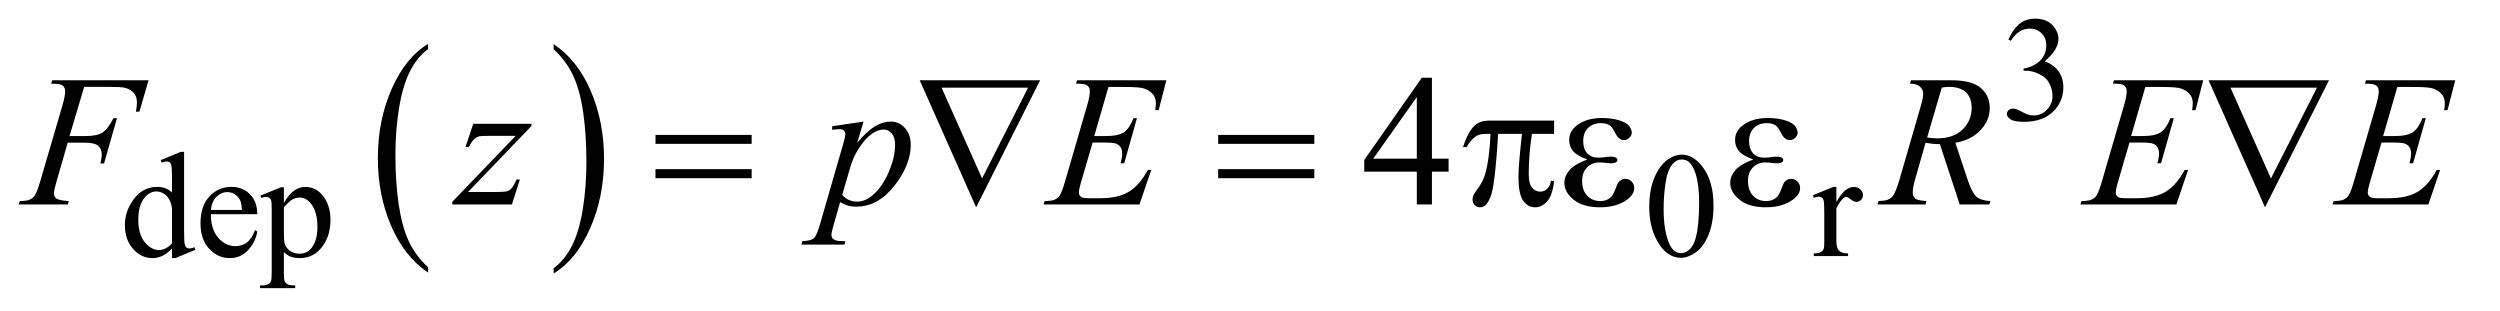
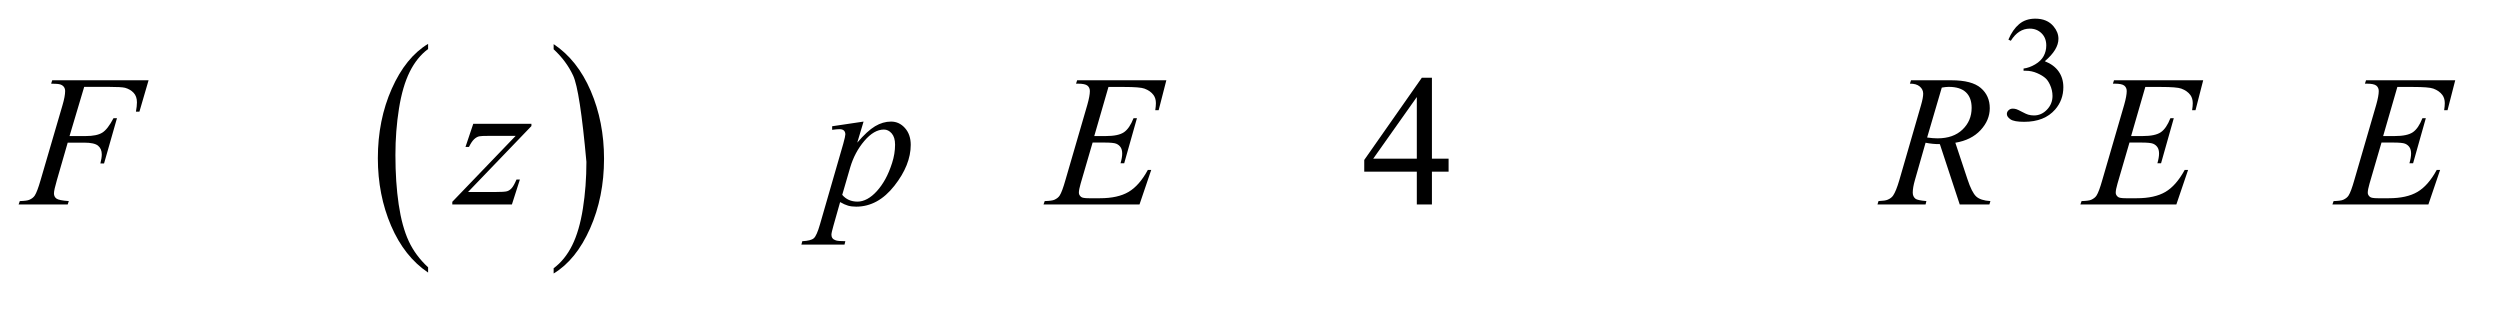
<svg xmlns="http://www.w3.org/2000/svg" stroke-dasharray="none" shape-rendering="auto" font-family="'Dialog'" text-rendering="auto" width="209" fill-opacity="1" color-interpolation="auto" color-rendering="auto" preserveAspectRatio="xMidYMid meet" font-size="12px" viewBox="0 0 209 26" fill="black" stroke="black" image-rendering="auto" stroke-miterlimit="10" stroke-linecap="square" stroke-linejoin="miter" font-style="normal" stroke-width="1" height="26" stroke-dashoffset="0" font-weight="normal" stroke-opacity="1">
  <defs id="genericDefs" />
  <g>
    <defs id="defs1">
      <clipPath clipPathUnits="userSpaceOnUse" id="clipPath1">
-         <path d="M0.915 2.089 L133.034 2.089 L133.034 18.433 L0.915 18.433 L0.915 2.089 Z" />
-       </clipPath>
+         </clipPath>
      <clipPath clipPathUnits="userSpaceOnUse" id="clipPath2">
        <path d="M29.239 66.949 L29.239 590.801 L4250.292 590.801 L4250.292 66.949 Z" />
      </clipPath>
    </defs>
    <g transform="scale(1.576,1.576) translate(-0.915,-2.089) matrix(0.031,0,0,0.031,0,0)">
      <path d="M762.062 524.781 L762.062 533.797 Q721.406 506.516 698.742 453.703 Q676.078 400.891 676.078 338.125 Q676.078 272.828 699.914 219.18 Q723.75 165.531 762.062 142.438 L762.062 151.25 Q742.906 165.531 730.602 190.305 Q718.297 215.078 712.219 253.188 Q706.141 291.297 706.141 332.656 Q706.141 379.484 711.75 417.273 Q717.359 455.062 728.883 479.945 Q740.406 504.828 762.062 524.781 Z" stroke="none" clip-path="url(#clipPath2)" />
    </g>
    <g transform="matrix(0.049,0,0,0.049,-1.442,-3.291)">
-       <path d="M974.016 151.25 L974.016 142.438 Q1014.656 169.516 1037.32 222.32 Q1059.984 275.125 1059.984 337.906 Q1059.984 403.203 1036.156 456.953 Q1012.328 510.703 974.016 533.797 L974.016 524.781 Q993.328 510.5 1005.633 485.727 Q1017.938 460.953 1023.93 422.945 Q1029.922 384.938 1029.922 343.375 Q1029.922 296.75 1024.398 258.852 Q1018.875 220.953 1007.266 196.078 Q995.656 171.203 974.016 151.25 Z" stroke="none" clip-path="url(#clipPath2)" />
+       <path d="M974.016 151.25 L974.016 142.438 Q1014.656 169.516 1037.32 222.32 Q1059.984 275.125 1059.984 337.906 Q1059.984 403.203 1036.156 456.953 Q1012.328 510.703 974.016 533.797 L974.016 524.781 Q993.328 510.5 1005.633 485.727 Q1017.938 460.953 1023.93 422.945 Q1029.922 384.938 1029.922 343.375 Q1018.875 220.953 1007.266 196.078 Q995.656 171.203 974.016 151.25 Z" stroke="none" clip-path="url(#clipPath2)" />
    </g>
    <g transform="matrix(0.049,0,0,0.049,-1.442,-3.291)">
      <path d="M3456 134.75 Q3463.25 117.625 3474.312 108.312 Q3485.375 99 3501.875 99 Q3522.25 99 3533.125 112.25 Q3541.375 122.125 3541.375 133.375 Q3541.375 151.875 3518.125 171.625 Q3533.75 177.75 3541.75 189.125 Q3549.75 200.5 3549.75 215.875 Q3549.75 237.875 3535.75 254 Q3517.5 275 3482.875 275 Q3465.75 275 3459.562 270.75 Q3453.375 266.5 3453.375 261.625 Q3453.375 258 3456.312 255.25 Q3459.25 252.5 3463.375 252.5 Q3466.5 252.5 3469.75 253.5 Q3471.875 254.125 3479.375 258.062 Q3486.875 262 3489.75 262.75 Q3494.375 264.125 3499.625 264.125 Q3512.375 264.125 3521.812 254.25 Q3531.25 244.375 3531.25 230.875 Q3531.25 221 3526.875 211.625 Q3523.625 204.625 3519.75 201 Q3514.375 196 3505 191.938 Q3495.625 187.875 3485.875 187.875 L3481.875 187.875 L3481.875 184.125 Q3491.75 182.875 3501.688 177 Q3511.625 171.125 3516.125 162.875 Q3520.625 154.625 3520.625 144.75 Q3520.625 131.875 3512.562 123.938 Q3504.5 116 3492.5 116 Q3473.125 116 3460.125 136.75 L3456 134.75 Z" stroke="none" clip-path="url(#clipPath2)" />
    </g>
    <g transform="matrix(0.049,0,0,0.049,-1.442,-3.291)">
-       <path d="M322.875 491.125 Q314.5 499.875 306.5 503.688 Q298.5 507.5 289.25 507.5 Q270.5 507.5 256.5 491.812 Q242.5 476.125 242.5 451.5 Q242.5 426.875 258 406.438 Q273.5 386 297.875 386 Q313 386 322.875 395.625 L322.875 374.5 Q322.875 354.875 321.938 350.375 Q321 345.875 319 344.25 Q317 342.625 314 342.625 Q310.75 342.625 305.375 344.625 L303.75 340.25 L337.875 326.25 L343.5 326.25 L343.5 458.625 Q343.5 478.75 344.438 483.188 Q345.375 487.625 347.438 489.375 Q349.5 491.125 352.25 491.125 Q355.625 491.125 361.25 489 L362.625 493.375 L328.625 507.5 L322.875 507.5 L322.875 491.125 ZM322.875 482.375 L322.875 423.375 Q322.125 414.875 318.375 407.875 Q314.625 400.875 308.438 397.312 Q302.25 393.75 296.375 393.75 Q285.375 393.75 276.75 403.625 Q265.375 416.625 265.375 441.625 Q265.375 466.875 276.375 480.312 Q287.375 493.75 300.875 493.75 Q312.25 493.75 322.875 482.375 ZM389.25 432.625 Q389.125 458.125 401.625 472.625 Q414.125 487.125 431 487.125 Q442.25 487.125 450.562 480.938 Q458.875 474.75 464.5 459.75 L468.375 462.25 Q465.75 479.375 453.125 493.438 Q440.5 507.5 421.5 507.5 Q400.875 507.5 386.188 491.438 Q371.5 475.375 371.5 448.25 Q371.5 418.875 386.562 402.438 Q401.625 386 424.375 386 Q443.625 386 456 398.688 Q468.375 411.375 468.375 432.625 L389.25 432.625 ZM389.25 425.375 L442.25 425.375 Q441.625 414.375 439.625 409.875 Q436.5 402.875 430.312 398.875 Q424.125 394.875 417.375 394.875 Q407 394.875 398.812 402.938 Q390.625 411 389.25 425.375 ZM473.75 400.875 L509 386.625 L513.75 386.625 L513.75 413.375 Q522.625 398.25 531.562 392.188 Q540.5 386.125 550.375 386.125 Q567.625 386.125 579.125 399.625 Q593.25 416.125 593.25 442.625 Q593.25 472.25 576.25 491.625 Q562.25 507.5 541 507.5 Q531.75 507.5 525 504.875 Q520 503 513.75 497.375 L513.75 532.25 Q513.75 544 515.188 547.188 Q516.625 550.375 520.188 552.25 Q523.75 554.125 533.125 554.125 L533.125 558.75 L473.125 558.75 L473.125 554.125 L476.25 554.125 Q483.125 554.25 488 551.5 Q490.375 550.125 491.688 547.062 Q493 544 493 531.5 L493 423.25 Q493 412.125 492 409.125 Q491 406.125 488.812 404.625 Q486.625 403.125 482.875 403.125 Q479.875 403.125 475.25 404.875 L473.75 400.875 ZM513.75 420.75 L513.75 463.5 Q513.75 477.375 514.875 481.75 Q516.625 489 523.438 494.5 Q530.25 500 540.625 500 Q553.125 500 560.875 490.25 Q571 477.5 571 454.375 Q571 428.125 559.5 414 Q551.5 404.25 540.5 404.25 Q534.5 404.25 528.625 407.25 Q524.125 409.5 513.75 420.75 ZM2843.25 420.25 Q2843.25 391.25 2852 370.312 Q2860.75 349.375 2875.25 339.125 Q2886.5 331 2898.5 331 Q2918 331 2933.5 350.875 Q2952.875 375.5 2952.875 417.625 Q2952.875 447.125 2944.375 467.75 Q2935.875 488.375 2922.688 497.688 Q2909.5 507 2897.25 507 Q2873 507 2856.875 478.375 Q2843.25 454.25 2843.25 420.25 ZM2867.75 423.375 Q2867.75 458.375 2876.375 480.5 Q2883.5 499.125 2897.625 499.125 Q2904.375 499.125 2911.625 493.062 Q2918.875 487 2922.625 472.75 Q2928.375 451.25 2928.375 412.125 Q2928.375 383.125 2922.375 363.75 Q2917.875 349.375 2910.75 343.375 Q2905.625 339.25 2898.375 339.25 Q2889.875 339.25 2883.25 346.875 Q2874.25 357.25 2871 379.5 Q2867.75 401.75 2867.75 423.375 ZM3162.5 386.125 L3162.5 411.875 Q3176.875 386.125 3192 386.125 Q3198.875 386.125 3203.375 390.312 Q3207.875 394.5 3207.875 400 Q3207.875 404.875 3204.625 408.25 Q3201.375 411.625 3196.875 411.625 Q3192.5 411.625 3187.062 407.312 Q3181.625 403 3179 403 Q3176.75 403 3174.125 405.5 Q3168.5 410.625 3162.5 422.375 L3162.5 477.25 Q3162.5 486.75 3164.875 491.625 Q3166.5 495 3170.625 497.25 Q3174.75 499.5 3182.5 499.5 L3182.5 504 L3123.875 504 L3123.875 499.5 Q3132.625 499.5 3136.875 496.75 Q3140 494.75 3141.25 490.375 Q3141.875 488.25 3141.875 478.25 L3141.875 433.875 Q3141.875 413.875 3141.062 410.062 Q3140.25 406.25 3138.062 404.5 Q3135.875 402.75 3132.625 402.75 Q3128.75 402.75 3123.875 404.625 L3122.625 400.125 L3157.25 386.125 L3162.5 386.125 Z" stroke="none" clip-path="url(#clipPath2)" />
-     </g>
+       </g>
    <g transform="matrix(0.049,0,0,0.049,-1.442,-3.291)">
      <path d="M2500.906 337.875 L2500.906 360.062 L2472.469 360.062 L2472.469 416 L2446.688 416 L2446.688 360.062 L2357 360.062 L2357 340.062 L2455.281 199.75 L2472.469 199.75 L2472.469 337.875 L2500.906 337.875 ZM2446.688 337.875 L2446.688 232.719 L2372.312 337.875 L2446.688 337.875 Z" stroke="none" clip-path="url(#clipPath2)" />
    </g>
    <g transform="matrix(0.049,0,0,0.049,-1.442,-3.291)">
      <path d="M173.062 215.375 L148.062 299.281 L175.875 299.281 Q194.625 299.281 203.922 293.5 Q213.219 287.719 223.062 268.812 L229 268.812 L206.969 346 L200.719 346 Q203.062 336.625 203.062 330.531 Q203.062 321 196.734 315.766 Q190.406 310.531 173.062 310.531 L144.938 310.531 L126.5 374.438 Q121.5 391.469 121.5 397.094 Q121.5 402.875 125.797 406 Q130.094 409.125 146.812 410.219 L144.938 416 L61.188 416 L63.219 410.219 Q75.406 409.906 79.469 408.031 Q85.719 405.375 88.688 400.844 Q92.906 394.438 98.688 374.438 L136.031 246.781 Q140.562 231.312 140.562 222.562 Q140.562 218.5 138.531 215.609 Q136.5 212.719 132.516 211.312 Q128.531 209.906 116.656 209.906 L118.531 204.125 L282.906 204.125 L267.281 257.719 L261.344 257.719 Q263.062 248.031 263.062 241.781 Q263.062 231.469 257.359 225.453 Q251.656 219.438 242.75 216.938 Q236.5 215.375 214.781 215.375 L173.062 215.375 ZM836.875 278.344 L936.094 278.344 L936.094 282.25 L827.969 394.75 L873.75 394.75 Q890 394.75 894.375 393.5 Q898.75 392.25 902.422 388.188 Q906.094 384.125 910.625 373.5 L916.406 373.5 L902.812 416 L801.094 416 L801.094 411.469 L909.219 298.969 L864.219 298.969 Q850 298.969 847.031 299.75 Q842.656 300.688 838.359 304.672 Q834.062 308.656 829.531 317.875 L823.594 317.875 L836.875 278.344 ZM1502.781 274.594 L1492 310.531 Q1509.031 290.531 1522.391 282.562 Q1535.75 274.594 1549.656 274.594 Q1563.562 274.594 1573.406 285.609 Q1583.25 296.625 1583.25 314.281 Q1583.25 348.656 1555.281 384.203 Q1527.312 419.75 1490.125 419.75 Q1482.312 419.75 1476.297 418.031 Q1470.281 416.312 1462.781 411.938 L1451.375 452.25 Q1447.938 464.125 1447.938 467.719 Q1447.938 471.156 1449.734 473.578 Q1451.531 476 1455.594 477.328 Q1459.656 478.656 1471.688 478.656 L1470.281 484.438 L1396.688 484.438 L1398.25 478.656 Q1412.781 478.031 1417.859 473.656 Q1422.938 469.281 1428.562 449.438 L1468.094 312.562 Q1471.688 299.594 1471.688 296.469 Q1471.688 292.25 1469.266 289.906 Q1466.844 287.562 1461.844 287.562 Q1457.312 287.562 1449.188 288.656 L1449.188 282.562 L1502.781 274.594 ZM1466.375 399.594 Q1476.062 411.156 1492.469 411.156 Q1500.594 411.156 1509.031 406.625 Q1517.469 402.094 1525.516 393.188 Q1533.562 384.281 1539.969 372.641 Q1546.375 361 1551.453 345.219 Q1556.531 329.438 1556.531 313.969 Q1556.531 301.469 1550.828 294.828 Q1545.125 288.188 1537.469 288.188 Q1520.594 288.188 1504.109 307.562 Q1487.625 326.938 1479.969 352.875 L1466.375 399.594 ZM1920.594 215.531 L1896.375 299.281 L1916.219 299.281 Q1937.469 299.281 1947 292.797 Q1956.531 286.312 1963.406 268.812 L1969.188 268.812 L1947.469 345.688 L1941.219 345.688 Q1944.031 336 1944.031 329.125 Q1944.031 322.406 1941.297 318.344 Q1938.562 314.281 1933.797 312.328 Q1929.031 310.375 1913.719 310.375 L1893.562 310.375 L1873.094 380.531 Q1870.125 390.688 1870.125 396 Q1870.125 400.062 1874.031 403.188 Q1876.688 405.375 1887.312 405.375 L1906.062 405.375 Q1936.531 405.375 1954.891 394.594 Q1973.25 383.812 1987.781 357.094 L1993.562 357.094 L1973.562 416 L1809.812 416 L1811.844 410.219 Q1824.031 409.906 1828.25 408.031 Q1834.5 405.219 1837.312 400.844 Q1841.531 394.438 1847.312 373.969 L1884.5 246.156 Q1888.875 230.688 1888.875 222.562 Q1888.875 216.625 1884.734 213.266 Q1880.594 209.906 1868.562 209.906 L1865.281 209.906 L1867.156 204.125 L2019.344 204.125 L2006.219 255.219 L2000.438 255.219 Q2001.531 248.031 2001.531 243.188 Q2001.531 234.906 1997.469 229.281 Q1992.156 222.094 1982 218.344 Q1974.5 215.531 1947.469 215.531 L1920.594 215.531 ZM3372.969 416 L3339.062 313.031 Q3327.188 313.188 3314.688 310.688 L3296.406 374.75 Q3292.812 387.25 3292.812 395.844 Q3292.812 402.406 3297.344 406.156 Q3300.781 408.969 3316.094 410.219 L3314.688 416 L3232.656 416 L3234.375 410.219 Q3245.938 409.75 3250 407.875 Q3256.406 405.219 3259.375 400.688 Q3264.375 393.344 3269.844 374.75 L3306.875 246.781 Q3310.625 233.969 3310.625 226.938 Q3310.625 219.75 3304.766 214.75 Q3298.906 209.75 3287.969 209.906 L3289.844 204.125 L3358.906 204.125 Q3393.594 204.125 3408.906 217.25 Q3424.219 230.375 3424.219 251.781 Q3424.219 272.25 3408.516 289.203 Q3392.812 306.156 3365.469 310.688 L3386.094 372.719 Q3393.594 395.531 3401.094 402.406 Q3408.594 409.281 3425.312 410.219 L3423.594 416 L3372.969 416 ZM3317.344 301.781 Q3327.344 303.188 3335.156 303.188 Q3362.031 303.188 3377.656 288.266 Q3393.281 273.344 3393.281 251.156 Q3393.281 233.812 3383.516 224.594 Q3373.75 215.375 3354.219 215.375 Q3349.219 215.375 3342.344 216.625 L3317.344 301.781 ZM3689.594 215.531 L3665.375 299.281 L3685.219 299.281 Q3706.469 299.281 3716 292.797 Q3725.531 286.312 3732.406 268.812 L3738.188 268.812 L3716.469 345.688 L3710.219 345.688 Q3713.031 336 3713.031 329.125 Q3713.031 322.406 3710.297 318.344 Q3707.562 314.281 3702.797 312.328 Q3698.031 310.375 3682.719 310.375 L3662.562 310.375 L3642.094 380.531 Q3639.125 390.688 3639.125 396 Q3639.125 400.062 3643.031 403.188 Q3645.688 405.375 3656.312 405.375 L3675.062 405.375 Q3705.531 405.375 3723.891 394.594 Q3742.25 383.812 3756.781 357.094 L3762.562 357.094 L3742.562 416 L3578.812 416 L3580.844 410.219 Q3593.031 409.906 3597.25 408.031 Q3603.5 405.219 3606.312 400.844 Q3610.531 394.438 3616.312 373.969 L3653.5 246.156 Q3657.875 230.688 3657.875 222.562 Q3657.875 216.625 3653.734 213.266 Q3649.594 209.906 3637.562 209.906 L3634.281 209.906 L3636.156 204.125 L3788.344 204.125 L3775.219 255.219 L3769.438 255.219 Q3770.531 248.031 3770.531 243.188 Q3770.531 234.906 3766.469 229.281 Q3761.156 222.094 3751 218.344 Q3743.5 215.531 3716.469 215.531 L3689.594 215.531 ZM4119.594 215.531 L4095.375 299.281 L4115.219 299.281 Q4136.469 299.281 4146 292.797 Q4155.531 286.312 4162.406 268.812 L4168.188 268.812 L4146.469 345.688 L4140.219 345.688 Q4143.031 336 4143.031 329.125 Q4143.031 322.406 4140.297 318.344 Q4137.562 314.281 4132.797 312.328 Q4128.031 310.375 4112.719 310.375 L4092.562 310.375 L4072.094 380.531 Q4069.125 390.688 4069.125 396 Q4069.125 400.062 4073.031 403.188 Q4075.688 405.375 4086.312 405.375 L4105.062 405.375 Q4135.531 405.375 4153.891 394.594 Q4172.25 383.812 4186.781 357.094 L4192.562 357.094 L4172.562 416 L4008.812 416 L4010.844 410.219 Q4023.031 409.906 4027.25 408.031 Q4033.5 405.219 4036.312 400.844 Q4040.531 394.438 4046.312 373.969 L4083.5 246.156 Q4087.875 230.688 4087.875 222.562 Q4087.875 216.625 4083.734 213.266 Q4079.594 209.906 4067.562 209.906 L4064.281 209.906 L4066.156 204.125 L4218.344 204.125 L4205.219 255.219 L4199.438 255.219 Q4200.531 248.031 4200.531 243.188 Q4200.531 234.906 4196.469 229.281 Q4191.156 222.094 4181 218.344 Q4173.5 215.531 4146.469 215.531 L4119.594 215.531 Z" stroke="none" clip-path="url(#clipPath2)" />
    </g>
    <g transform="matrix(0.049,0,0,0.049,-1.442,-3.291)">
-       <path d="M1147.781 297.406 L1311.844 297.406 L1311.844 312.562 L1147.781 312.562 L1147.781 297.406 ZM1147.781 355.688 L1311.844 355.688 L1311.844 371.156 L1147.781 371.156 L1147.781 355.688 ZM1694.812 420.844 L1598.562 204.125 L1804.031 204.125 L1694.812 420.844 ZM1704.969 371.625 L1783.406 216.781 L1635.906 216.781 L1704.969 371.625 ZM2107.781 297.406 L2271.844 297.406 L2271.844 312.562 L2107.781 312.562 L2107.781 297.406 ZM2107.781 355.688 L2271.844 355.688 L2271.844 371.156 L2107.781 371.156 L2107.781 355.688 ZM2680.906 272.875 L2680.906 295.531 L2643.094 295.531 Q2637.625 331.312 2637.625 364.125 Q2637.625 380.219 2643.25 387.172 Q2648.875 394.125 2657.312 394.125 Q2664.031 394.125 2669.031 389.438 Q2674.031 384.75 2675.438 375.844 L2680.906 375.844 Q2678.25 400.531 2669.109 410.688 Q2659.969 420.844 2648.562 420.844 Q2636.375 420.844 2628.25 409.75 Q2620.125 398.656 2620.125 368.344 Q2620.125 349.281 2626.062 295.531 L2585.438 295.531 Q2580.594 377.406 2573.719 399.125 Q2566.844 420.844 2554.812 420.844 Q2549.188 420.844 2545.516 417.094 Q2541.844 413.344 2541.844 407.719 Q2541.844 403.656 2543.094 400.688 Q2544.812 396.625 2550.438 389.281 Q2559.969 376.625 2563.719 362.719 Q2570.438 338.969 2572.469 295.531 L2565.281 295.531 Q2553.875 295.531 2548.25 299.281 Q2539.188 304.906 2531.688 318.031 L2525.594 318.031 Q2534.344 291 2546.062 280.688 Q2554.969 272.875 2571.062 272.875 L2680.906 272.875 ZM2737.625 339.281 Q2719.188 332.406 2712.938 324.594 Q2706.688 316.781 2706.688 306 Q2706.688 291.469 2718.875 281.781 Q2735.438 268.5 2762.469 268.5 Q2778.562 268.5 2791.375 272.25 Q2804.188 276 2808.797 282.016 Q2813.406 288.031 2813.406 293.344 Q2813.406 298.188 2809.344 302.172 Q2805.281 306.156 2799.969 306.156 Q2791.375 306.156 2785.672 294.984 Q2779.969 283.812 2776.219 281.312 Q2770.125 277.25 2761.219 277.25 Q2747.156 277.25 2738.875 285.453 Q2730.594 293.656 2730.594 307.719 Q2730.594 321.469 2737.469 328.812 Q2744.344 336.156 2756.375 336.156 Q2760.438 336.156 2765.281 335.531 Q2772.938 334.438 2777.312 334.438 Q2784.031 334.438 2786.453 336.156 Q2788.875 337.875 2788.875 340.219 Q2788.875 342.562 2786.844 343.812 Q2784.031 345.844 2777 345.844 Q2775.438 345.844 2771.844 345.375 Q2763.719 344.281 2758.562 344.281 Q2745.438 344.281 2737.078 352.875 Q2728.719 361.469 2728.719 375.531 Q2728.719 391.938 2737.391 401.078 Q2746.062 410.219 2759.812 410.219 Q2770.906 410.219 2777.938 403.5 Q2782 399.594 2786.531 387.25 Q2789.5 379.125 2791.375 377.25 Q2796.375 372.25 2802 372.25 Q2808.562 372.25 2813.094 376.781 Q2817.625 381.312 2817.625 388.031 Q2817.625 398.812 2805.281 407.875 Q2787.312 420.844 2759.5 420.844 Q2730.125 420.844 2714.266 407.875 Q2698.406 394.906 2698.406 379.125 Q2698.406 367.875 2706.922 357.719 Q2715.438 347.562 2737.625 339.281 ZM3020.625 339.281 Q3002.188 332.406 2995.938 324.594 Q2989.688 316.781 2989.688 306 Q2989.688 291.469 3001.875 281.781 Q3018.438 268.5 3045.469 268.5 Q3061.562 268.5 3074.375 272.25 Q3087.188 276 3091.797 282.016 Q3096.406 288.031 3096.406 293.344 Q3096.406 298.188 3092.344 302.172 Q3088.281 306.156 3082.969 306.156 Q3074.375 306.156 3068.672 294.984 Q3062.969 283.812 3059.219 281.312 Q3053.125 277.25 3044.219 277.25 Q3030.156 277.25 3021.875 285.453 Q3013.594 293.656 3013.594 307.719 Q3013.594 321.469 3020.469 328.812 Q3027.344 336.156 3039.375 336.156 Q3043.438 336.156 3048.281 335.531 Q3055.938 334.438 3060.312 334.438 Q3067.031 334.438 3069.453 336.156 Q3071.875 337.875 3071.875 340.219 Q3071.875 342.562 3069.844 343.812 Q3067.031 345.844 3060 345.844 Q3058.438 345.844 3054.844 345.375 Q3046.719 344.281 3041.562 344.281 Q3028.438 344.281 3020.078 352.875 Q3011.719 361.469 3011.719 375.531 Q3011.719 391.938 3020.391 401.078 Q3029.062 410.219 3042.812 410.219 Q3053.906 410.219 3060.938 403.5 Q3065 399.594 3069.531 387.25 Q3072.5 379.125 3074.375 377.25 Q3079.375 372.25 3085 372.25 Q3091.562 372.25 3096.094 376.781 Q3100.625 381.312 3100.625 388.031 Q3100.625 398.812 3088.281 407.875 Q3070.312 420.844 3042.5 420.844 Q3013.125 420.844 2997.266 407.875 Q2981.406 394.906 2981.406 379.125 Q2981.406 367.875 2989.922 357.719 Q2998.438 347.562 3020.625 339.281 ZM3893.812 420.844 L3797.562 204.125 L4003.031 204.125 L3893.812 420.844 ZM3903.969 371.625 L3982.406 216.781 L3834.906 216.781 L3903.969 371.625 Z" stroke="none" clip-path="url(#clipPath2)" />
-     </g>
+       </g>
  </g>
</svg>